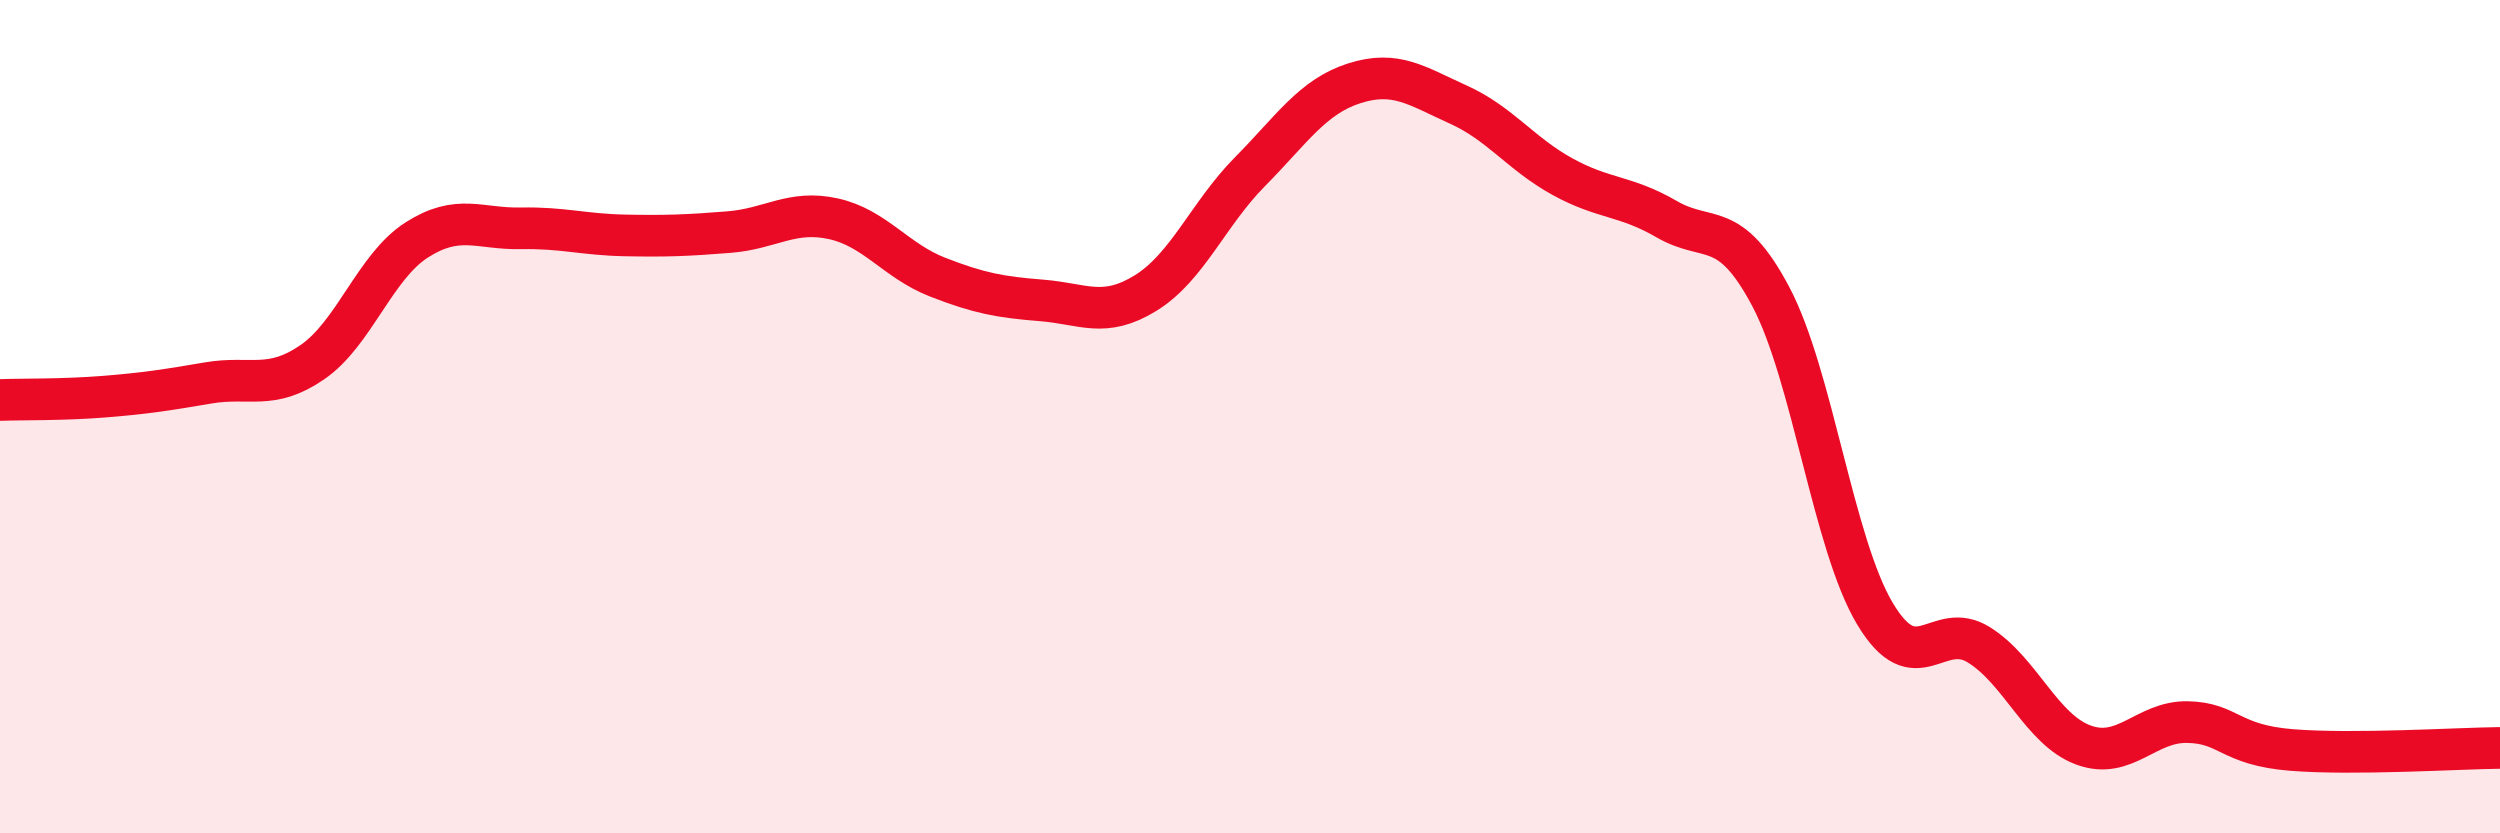
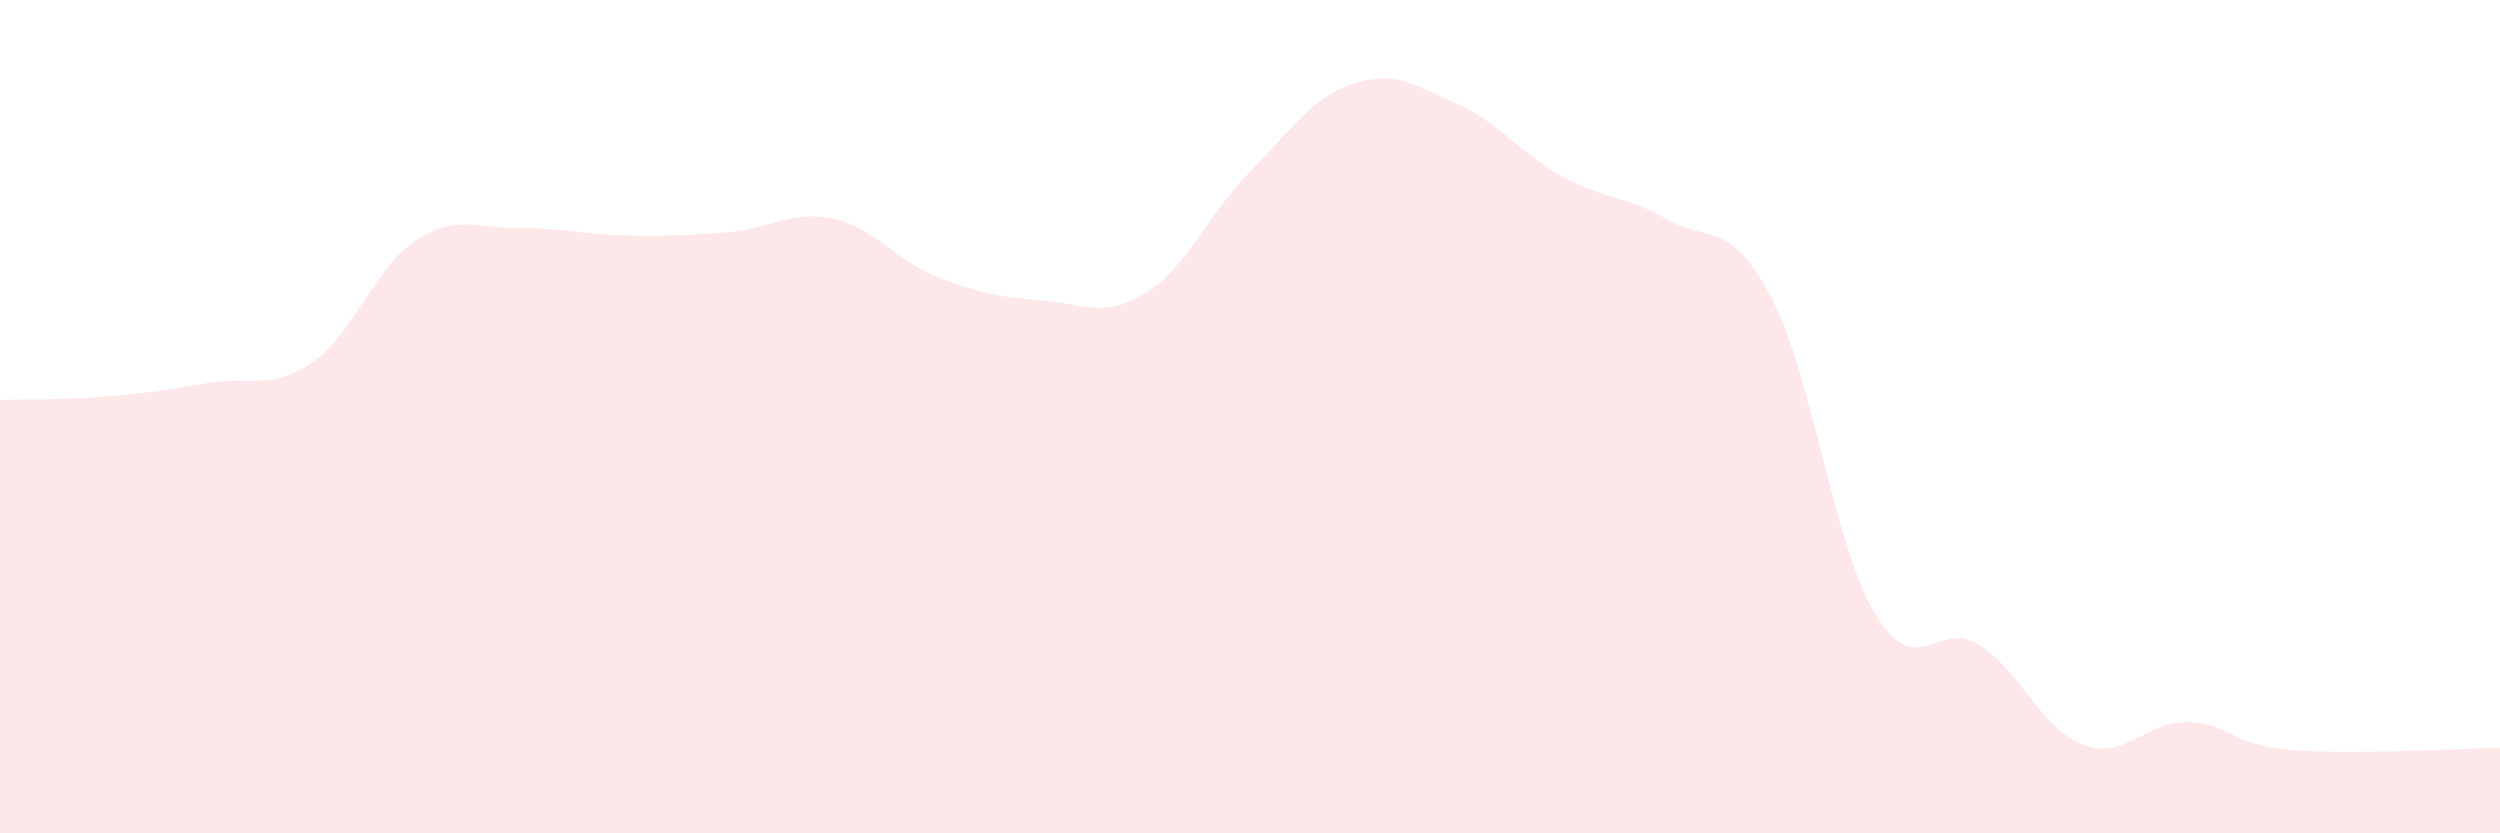
<svg xmlns="http://www.w3.org/2000/svg" width="60" height="20" viewBox="0 0 60 20">
  <path d="M 0,9.6 C 0.5,9.58 1.5,9.6 2.5,9.52 C 3.5,9.44 4,9.36 5,9.19 C 6,9.02 6.5,9.38 7.5,8.69 C 8.5,8 9,6.4 10,5.76 C 11,5.12 11.5,5.5 12.5,5.48 C 13.5,5.46 14,5.63 15,5.65 C 16,5.67 16.5,5.65 17.5,5.57 C 18.5,5.49 19,5.03 20,5.25 C 21,5.47 21.5,6.26 22.5,6.65 C 23.5,7.04 24,7.13 25,7.21 C 26,7.29 26.5,7.65 27.5,7.03 C 28.5,6.41 29,5.13 30,4.12 C 31,3.11 31.5,2.32 32.5,2 C 33.5,1.68 34,2.06 35,2.51 C 36,2.96 36.5,3.69 37.5,4.24 C 38.5,4.79 39,4.68 40,5.26 C 41,5.84 41.5,5.23 42.5,7.12 C 43.5,9.01 44,13.06 45,14.73 C 46,16.4 46.5,14.85 47.5,15.48 C 48.5,16.11 49,17.51 50,17.88 C 51,18.25 51.5,17.31 52.5,17.33 C 53.5,17.35 53.5,17.88 55,18 C 56.5,18.12 59,17.96 60,17.95L60 20L0 20Z" fill="#EB0A25" opacity="0.1" stroke-linecap="round" stroke-linejoin="round" />
-   <path d="M 0,9.6 C 0.5,9.58 1.5,9.6 2.5,9.52 C 3.5,9.44 4,9.36 5,9.19 C 6,9.02 6.5,9.38 7.5,8.69 C 8.5,8 9,6.4 10,5.76 C 11,5.12 11.5,5.5 12.5,5.48 C 13.5,5.46 14,5.63 15,5.65 C 16,5.67 16.5,5.65 17.5,5.57 C 18.5,5.49 19,5.03 20,5.25 C 21,5.47 21.5,6.26 22.5,6.65 C 23.5,7.04 24,7.13 25,7.21 C 26,7.29 26.5,7.65 27.5,7.03 C 28.5,6.41 29,5.13 30,4.12 C 31,3.11 31.5,2.32 32.5,2 C 33.5,1.68 34,2.06 35,2.51 C 36,2.96 36.5,3.69 37.5,4.24 C 38.5,4.79 39,4.68 40,5.26 C 41,5.84 41.5,5.23 42.5,7.12 C 43.5,9.01 44,13.06 45,14.73 C 46,16.4 46.5,14.85 47.5,15.48 C 48.5,16.11 49,17.51 50,17.88 C 51,18.25 51.5,17.31 52.5,17.33 C 53.5,17.35 53.5,17.88 55,18 C 56.5,18.12 59,17.96 60,17.95" stroke="#EB0A25" stroke-width="1" fill="none" stroke-linecap="round" stroke-linejoin="round" />
</svg>